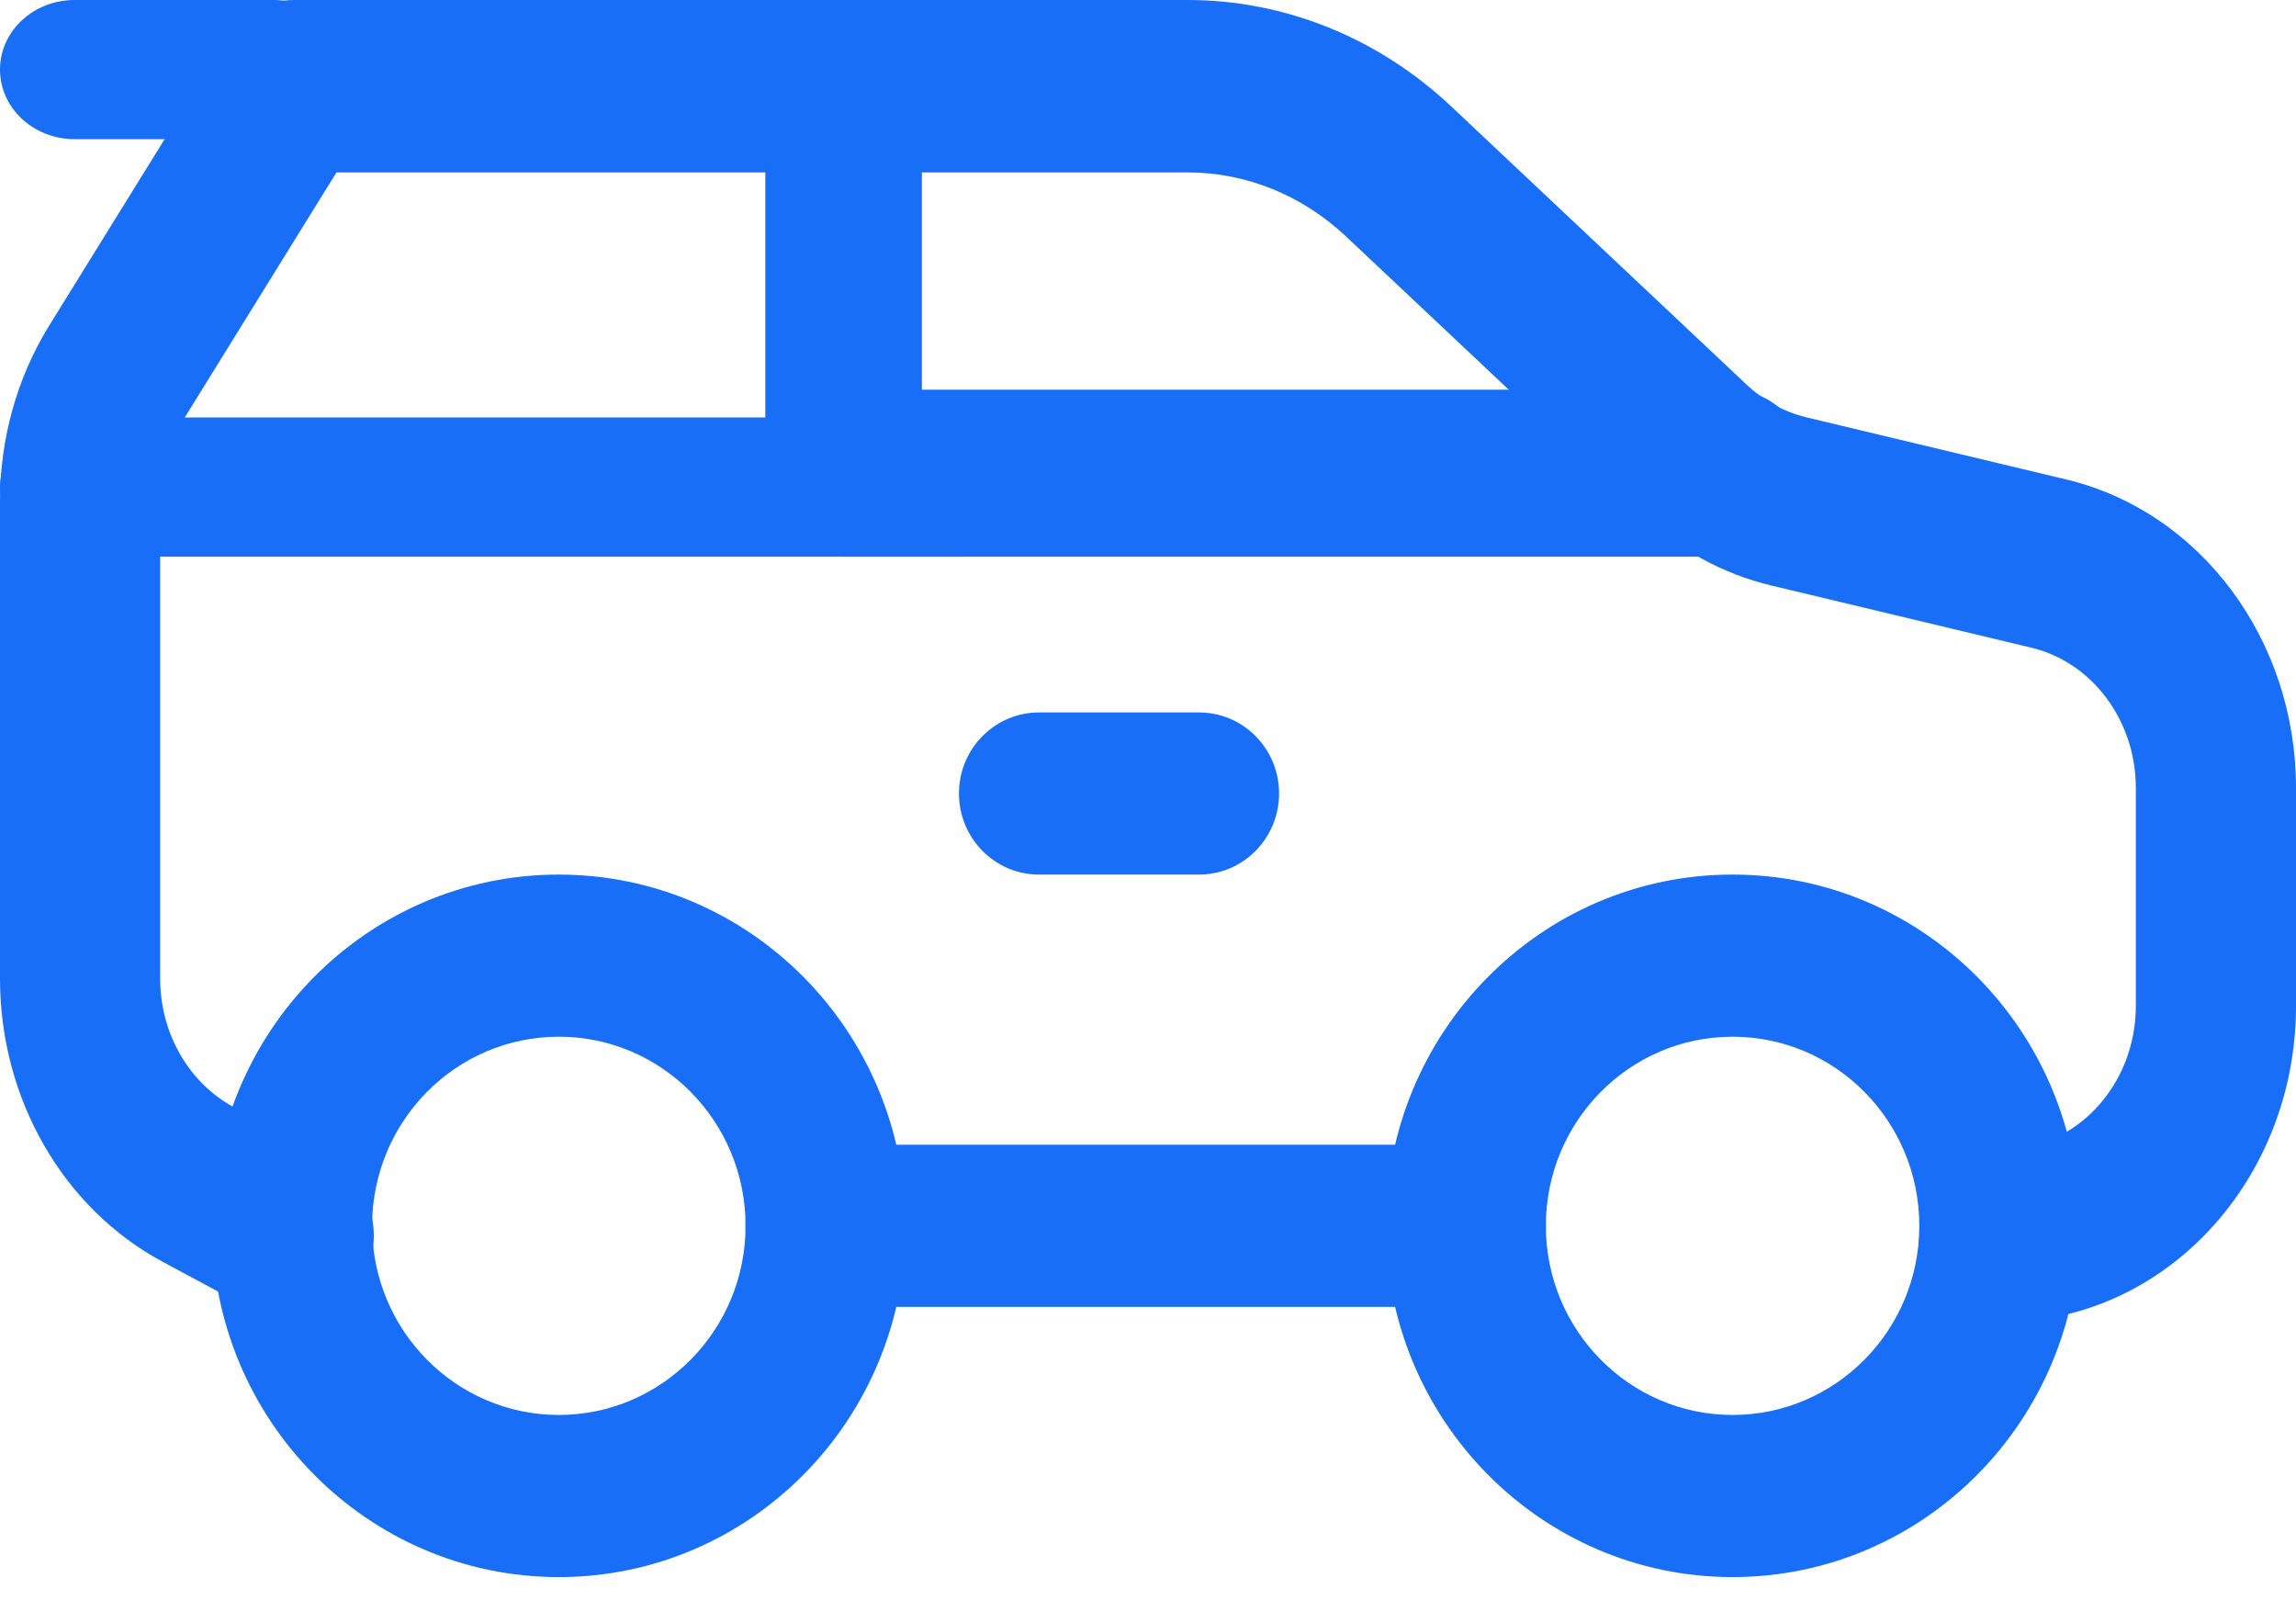
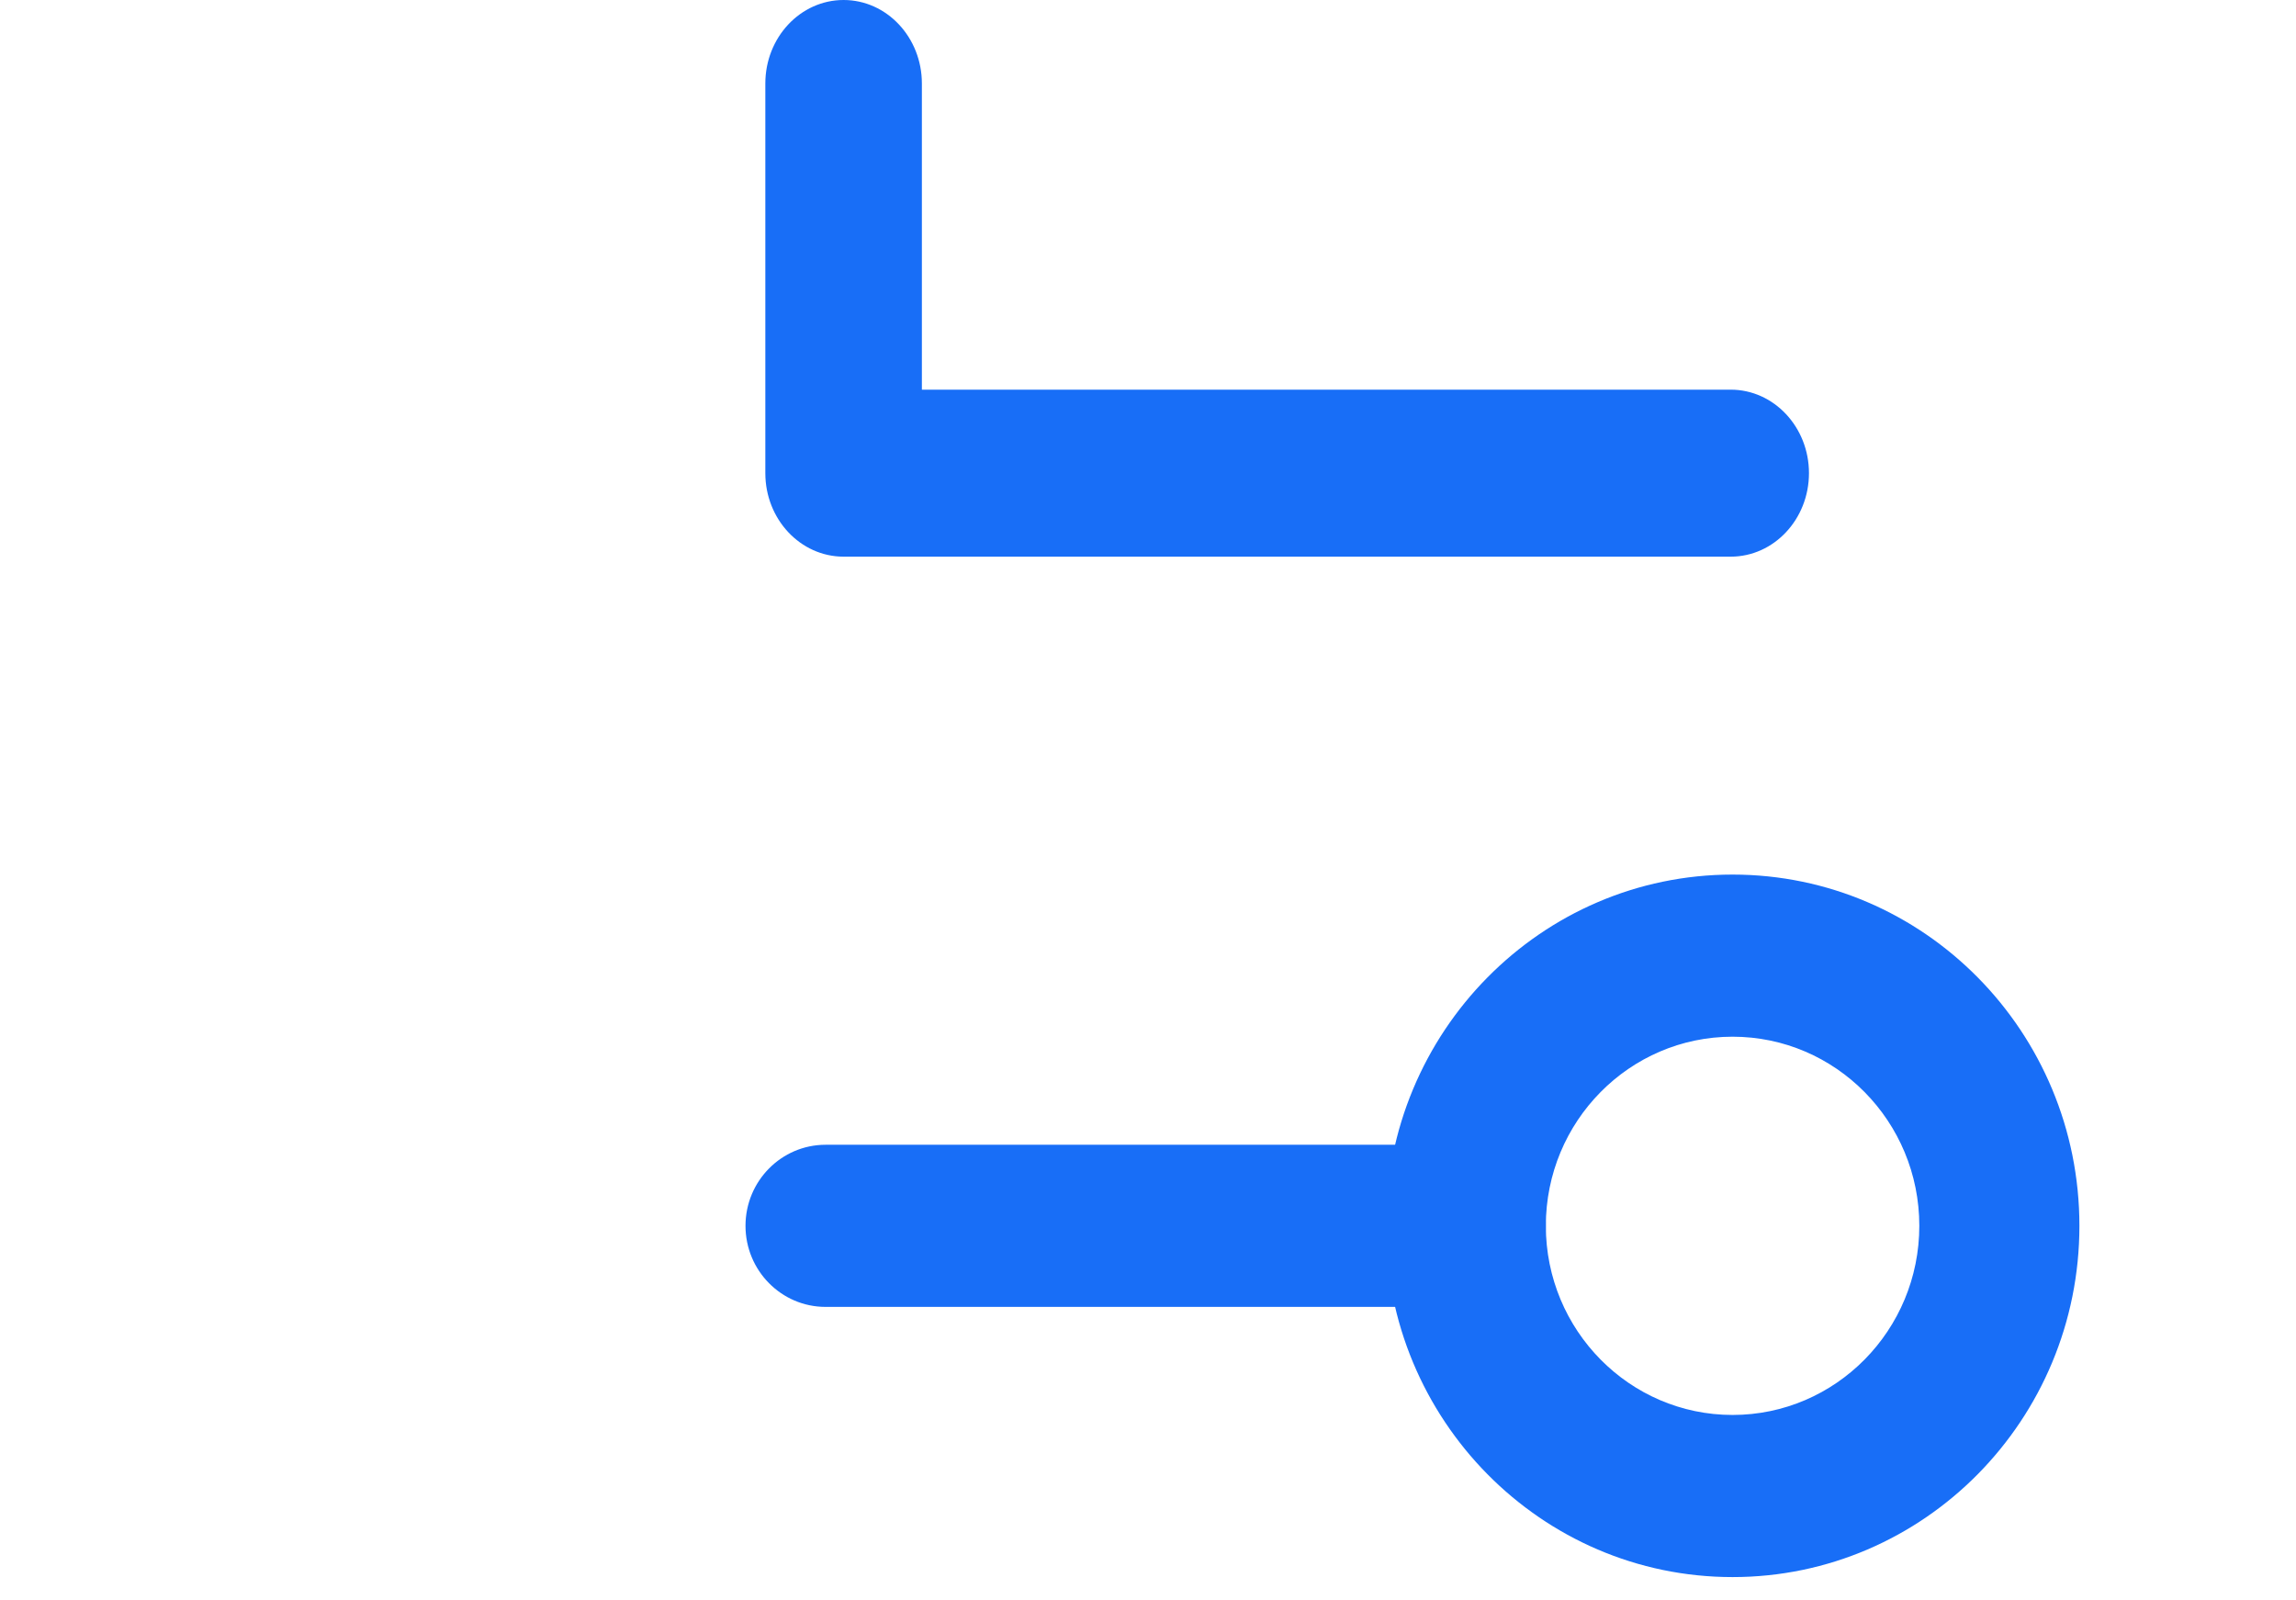
<svg xmlns="http://www.w3.org/2000/svg" viewBox="0 0 33 23" fill="none">
  <path fill-rule="evenodd" clip-rule="evenodd" d="M11.866 18.782H21.068C21.703 18.782 22.218 18.26 22.218 17.617C22.218 16.974 21.703 16.452 21.068 16.452H11.866C11.231 16.452 10.715 16.974 10.715 17.617C10.715 18.26 11.231 18.782 11.866 18.782Z" fill="#186ef7" />
-   <path fill-rule="evenodd" clip-rule="evenodd" d="M28.779 19C31.11 19 33 16.966 33 14.456V11.324C33 9.194 31.626 7.35 29.695 6.89L25.956 5.996C25.643 5.92 25.352 5.761 25.109 5.533L20.862 1.533C19.814 0.545 18.466 0 17.073 0H4.221C3.836 0 3.477 0.207 3.263 0.552L0.709 4.676C0.247 5.422 0 6.3 0 7.197V14.066C0 15.788 0.904 17.361 2.333 18.131L3.707 18.869C4.274 19.175 4.967 18.927 5.251 18.314C5.535 17.703 5.304 16.958 4.735 16.652L3.363 15.913C2.712 15.563 2.302 14.848 2.302 14.066V7.197C2.302 6.789 2.414 6.39 2.624 6.05L4.836 2.478H17.072C17.909 2.478 18.716 2.805 19.346 3.398L23.594 7.398C24.127 7.901 24.767 8.249 25.457 8.414L29.195 9.308C30.073 9.518 30.698 10.356 30.698 11.324V14.456C30.698 15.597 29.838 16.522 28.779 16.522C28.143 16.522 27.628 17.077 27.628 17.761C27.628 18.445 28.143 19 28.779 19H28.779Z" fill="#186ef7" />
  <path fill-rule="evenodd" clip-rule="evenodd" d="M24.875 5.6H13.25V1.2C13.25 0.538 12.746 0 12.125 0C11.504 0 11 0.538 11 1.2V6.8C11 7.462 11.504 8 12.125 8H24.875C25.496 8 26 7.462 26 6.8C26 6.138 25.496 5.6 24.875 5.6Z" fill="#186ef7" />
-   <path fill-rule="evenodd" clip-rule="evenodd" d="M1.184 8H13.816C14.47 8 15 7.552 15 7C15 6.448 14.47 6 13.816 6H1.184C0.531 6 0 6.448 0 7C0 7.552 0.531 8 1.184 8Z" fill="#186ef7" />
-   <path fill-rule="evenodd" clip-rule="evenodd" d="M8.032 12.569C5.28 12.569 3.047 14.83 3.047 17.617C3.047 20.404 5.28 22.665 8.032 22.665C10.783 22.665 13.016 20.404 13.016 17.617C13.016 14.83 10.783 12.569 8.032 12.569ZM8.032 14.899C9.513 14.899 10.716 16.116 10.716 17.617C10.716 19.117 9.513 20.335 8.032 20.335C6.55 20.335 5.348 19.117 5.348 17.617C5.348 16.116 6.55 14.899 8.032 14.899Z" fill="#186ef7" />
  <path fill-rule="evenodd" clip-rule="evenodd" d="M24.902 12.569C22.151 12.569 19.918 14.83 19.918 17.617C19.918 20.404 22.151 22.665 24.902 22.665C27.654 22.665 29.887 20.404 29.887 17.617C29.887 14.83 27.654 12.569 24.902 12.569ZM24.902 14.899C26.384 14.899 27.586 16.116 27.586 17.617C27.586 19.117 26.384 20.335 24.902 20.335C23.421 20.335 22.218 19.117 22.218 17.617C22.218 16.116 23.421 14.899 24.902 14.899Z" fill="#186ef7" />
-   <path fill-rule="evenodd" clip-rule="evenodd" d="M3.929 0H1.071C0.48 0 0 0.448 0 1C0 1.552 0.48 2 1.071 2H3.929C4.52 2 5 1.552 5 1C5 0.448 4.52 0 3.929 0Z" fill="#186ef7" />
-   <path fill-rule="evenodd" clip-rule="evenodd" d="M14.933 12.569H17.234C17.869 12.569 18.384 12.047 18.384 11.403C18.384 10.76 17.869 10.239 17.234 10.239H14.933C14.298 10.239 13.783 10.76 13.783 11.403C13.783 12.047 14.298 12.569 14.933 12.569Z" fill="#186ef7" />
</svg>